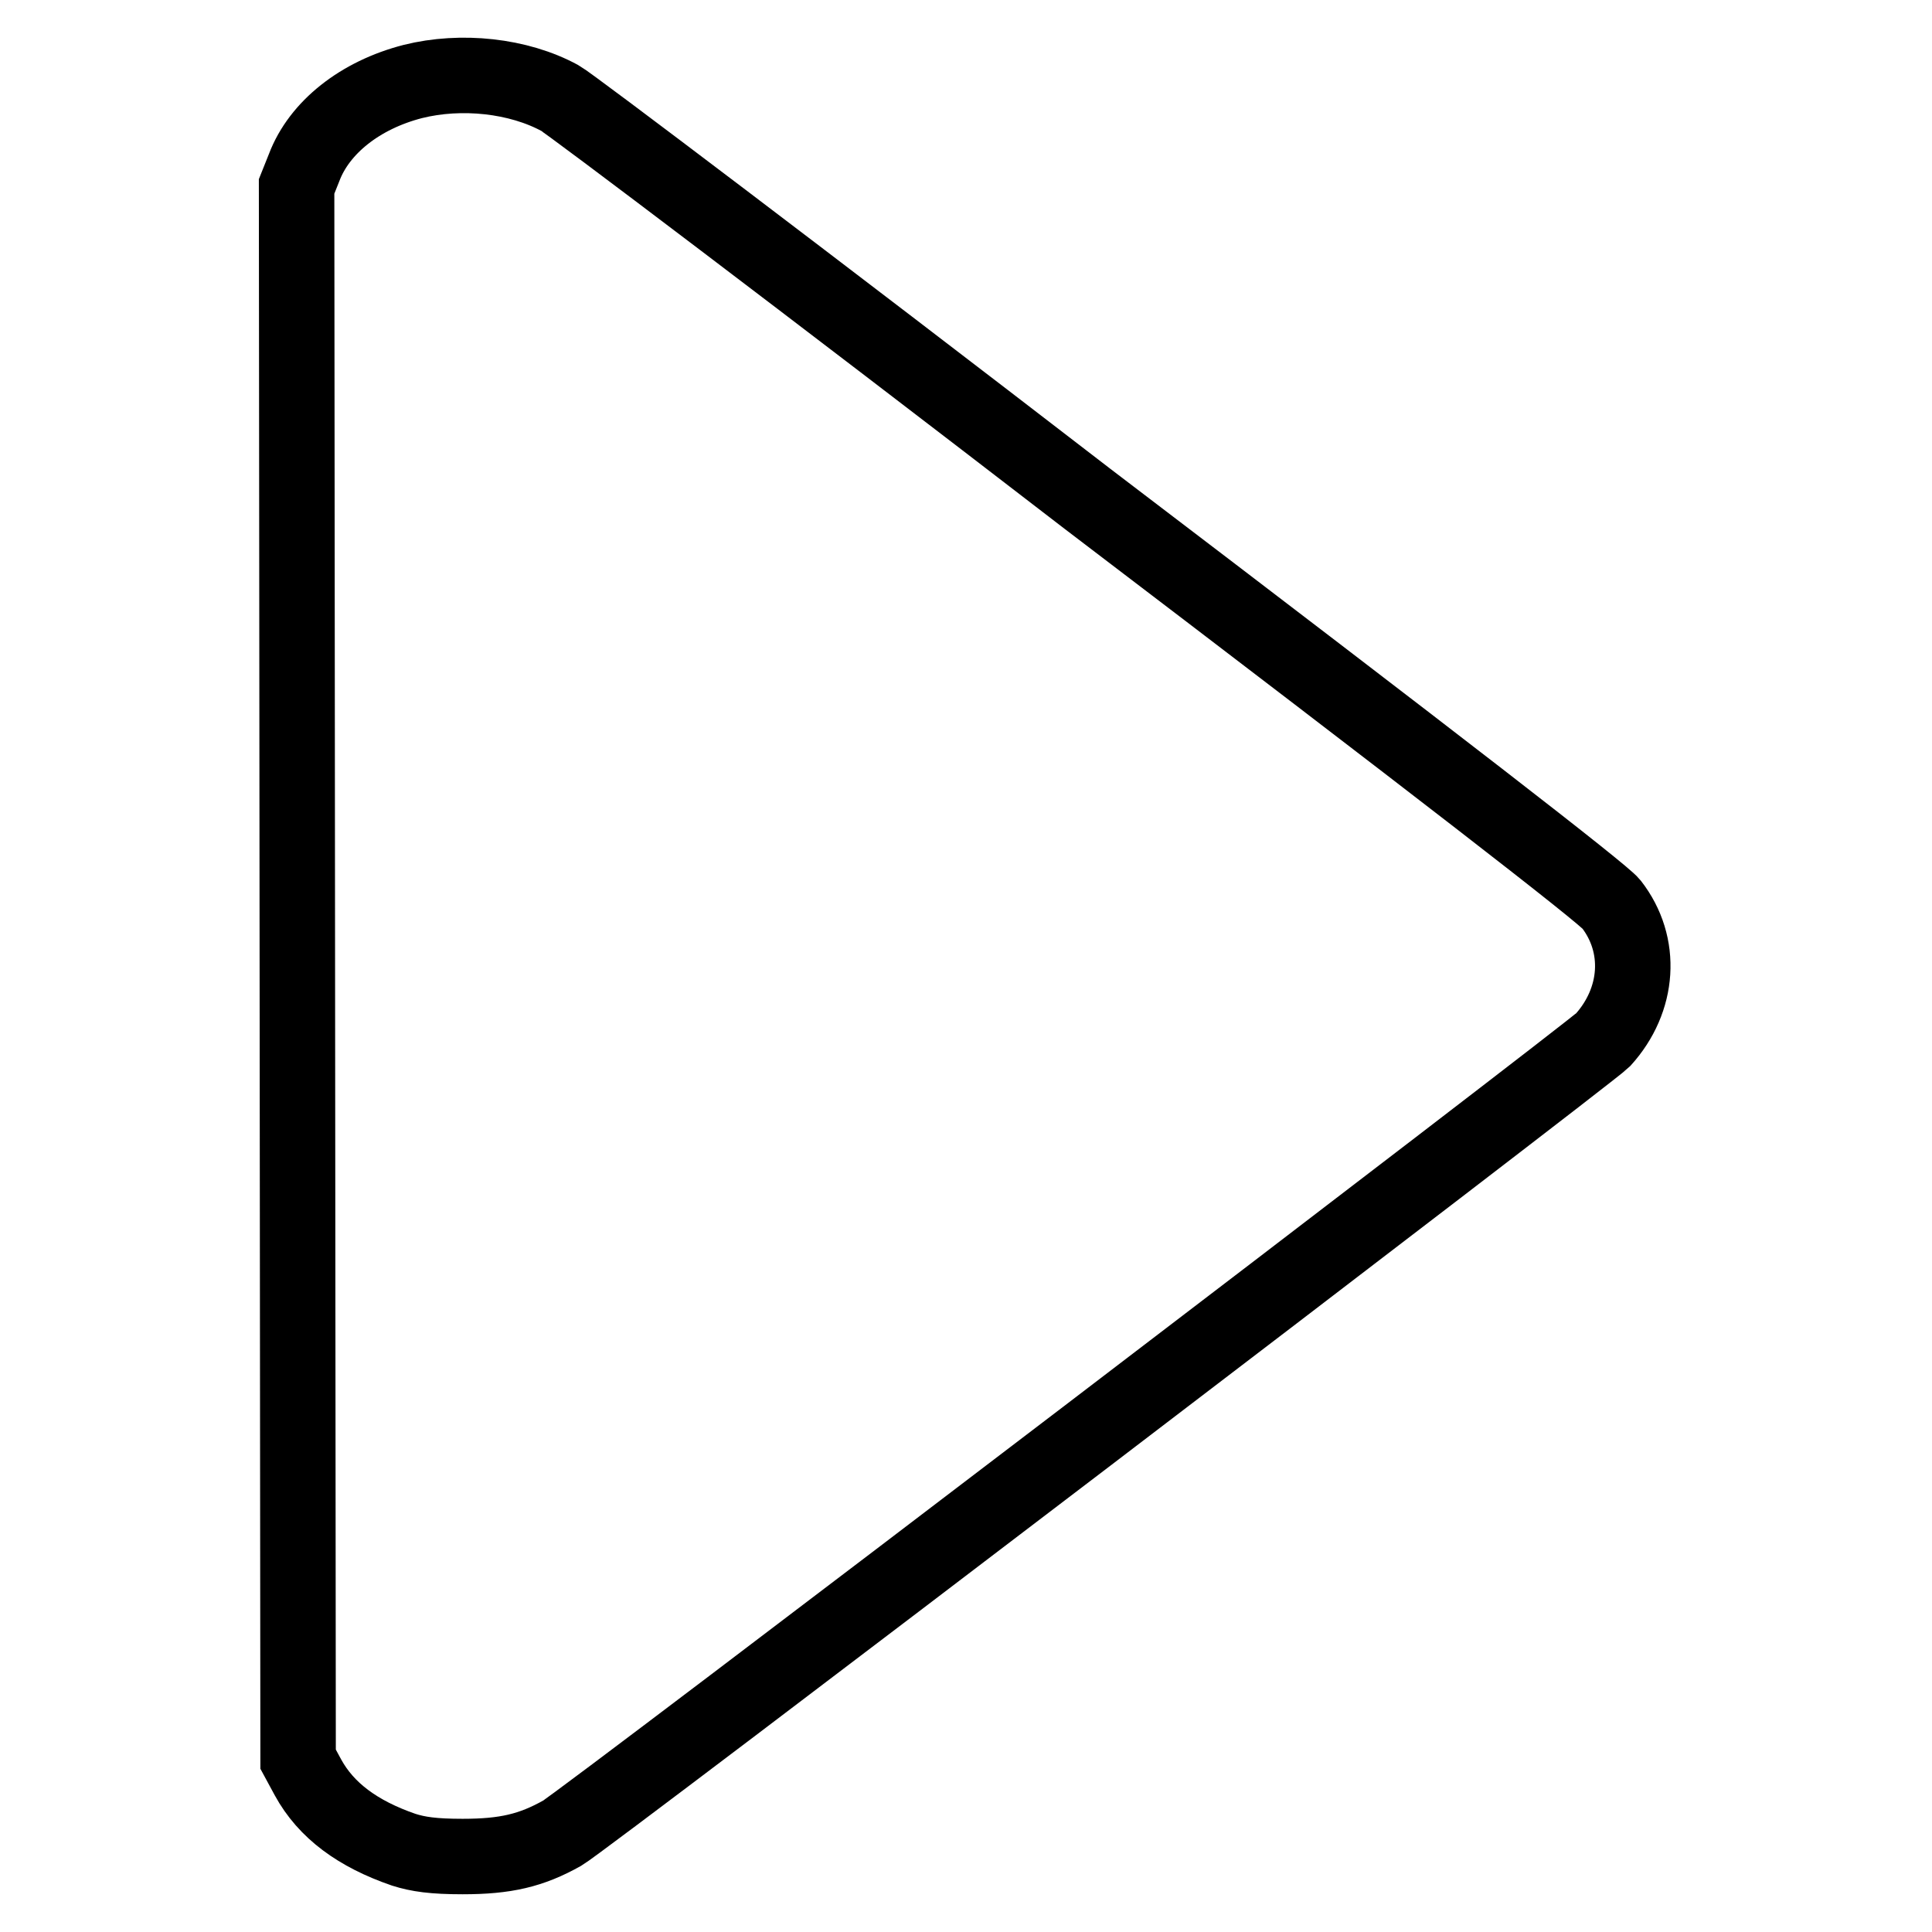
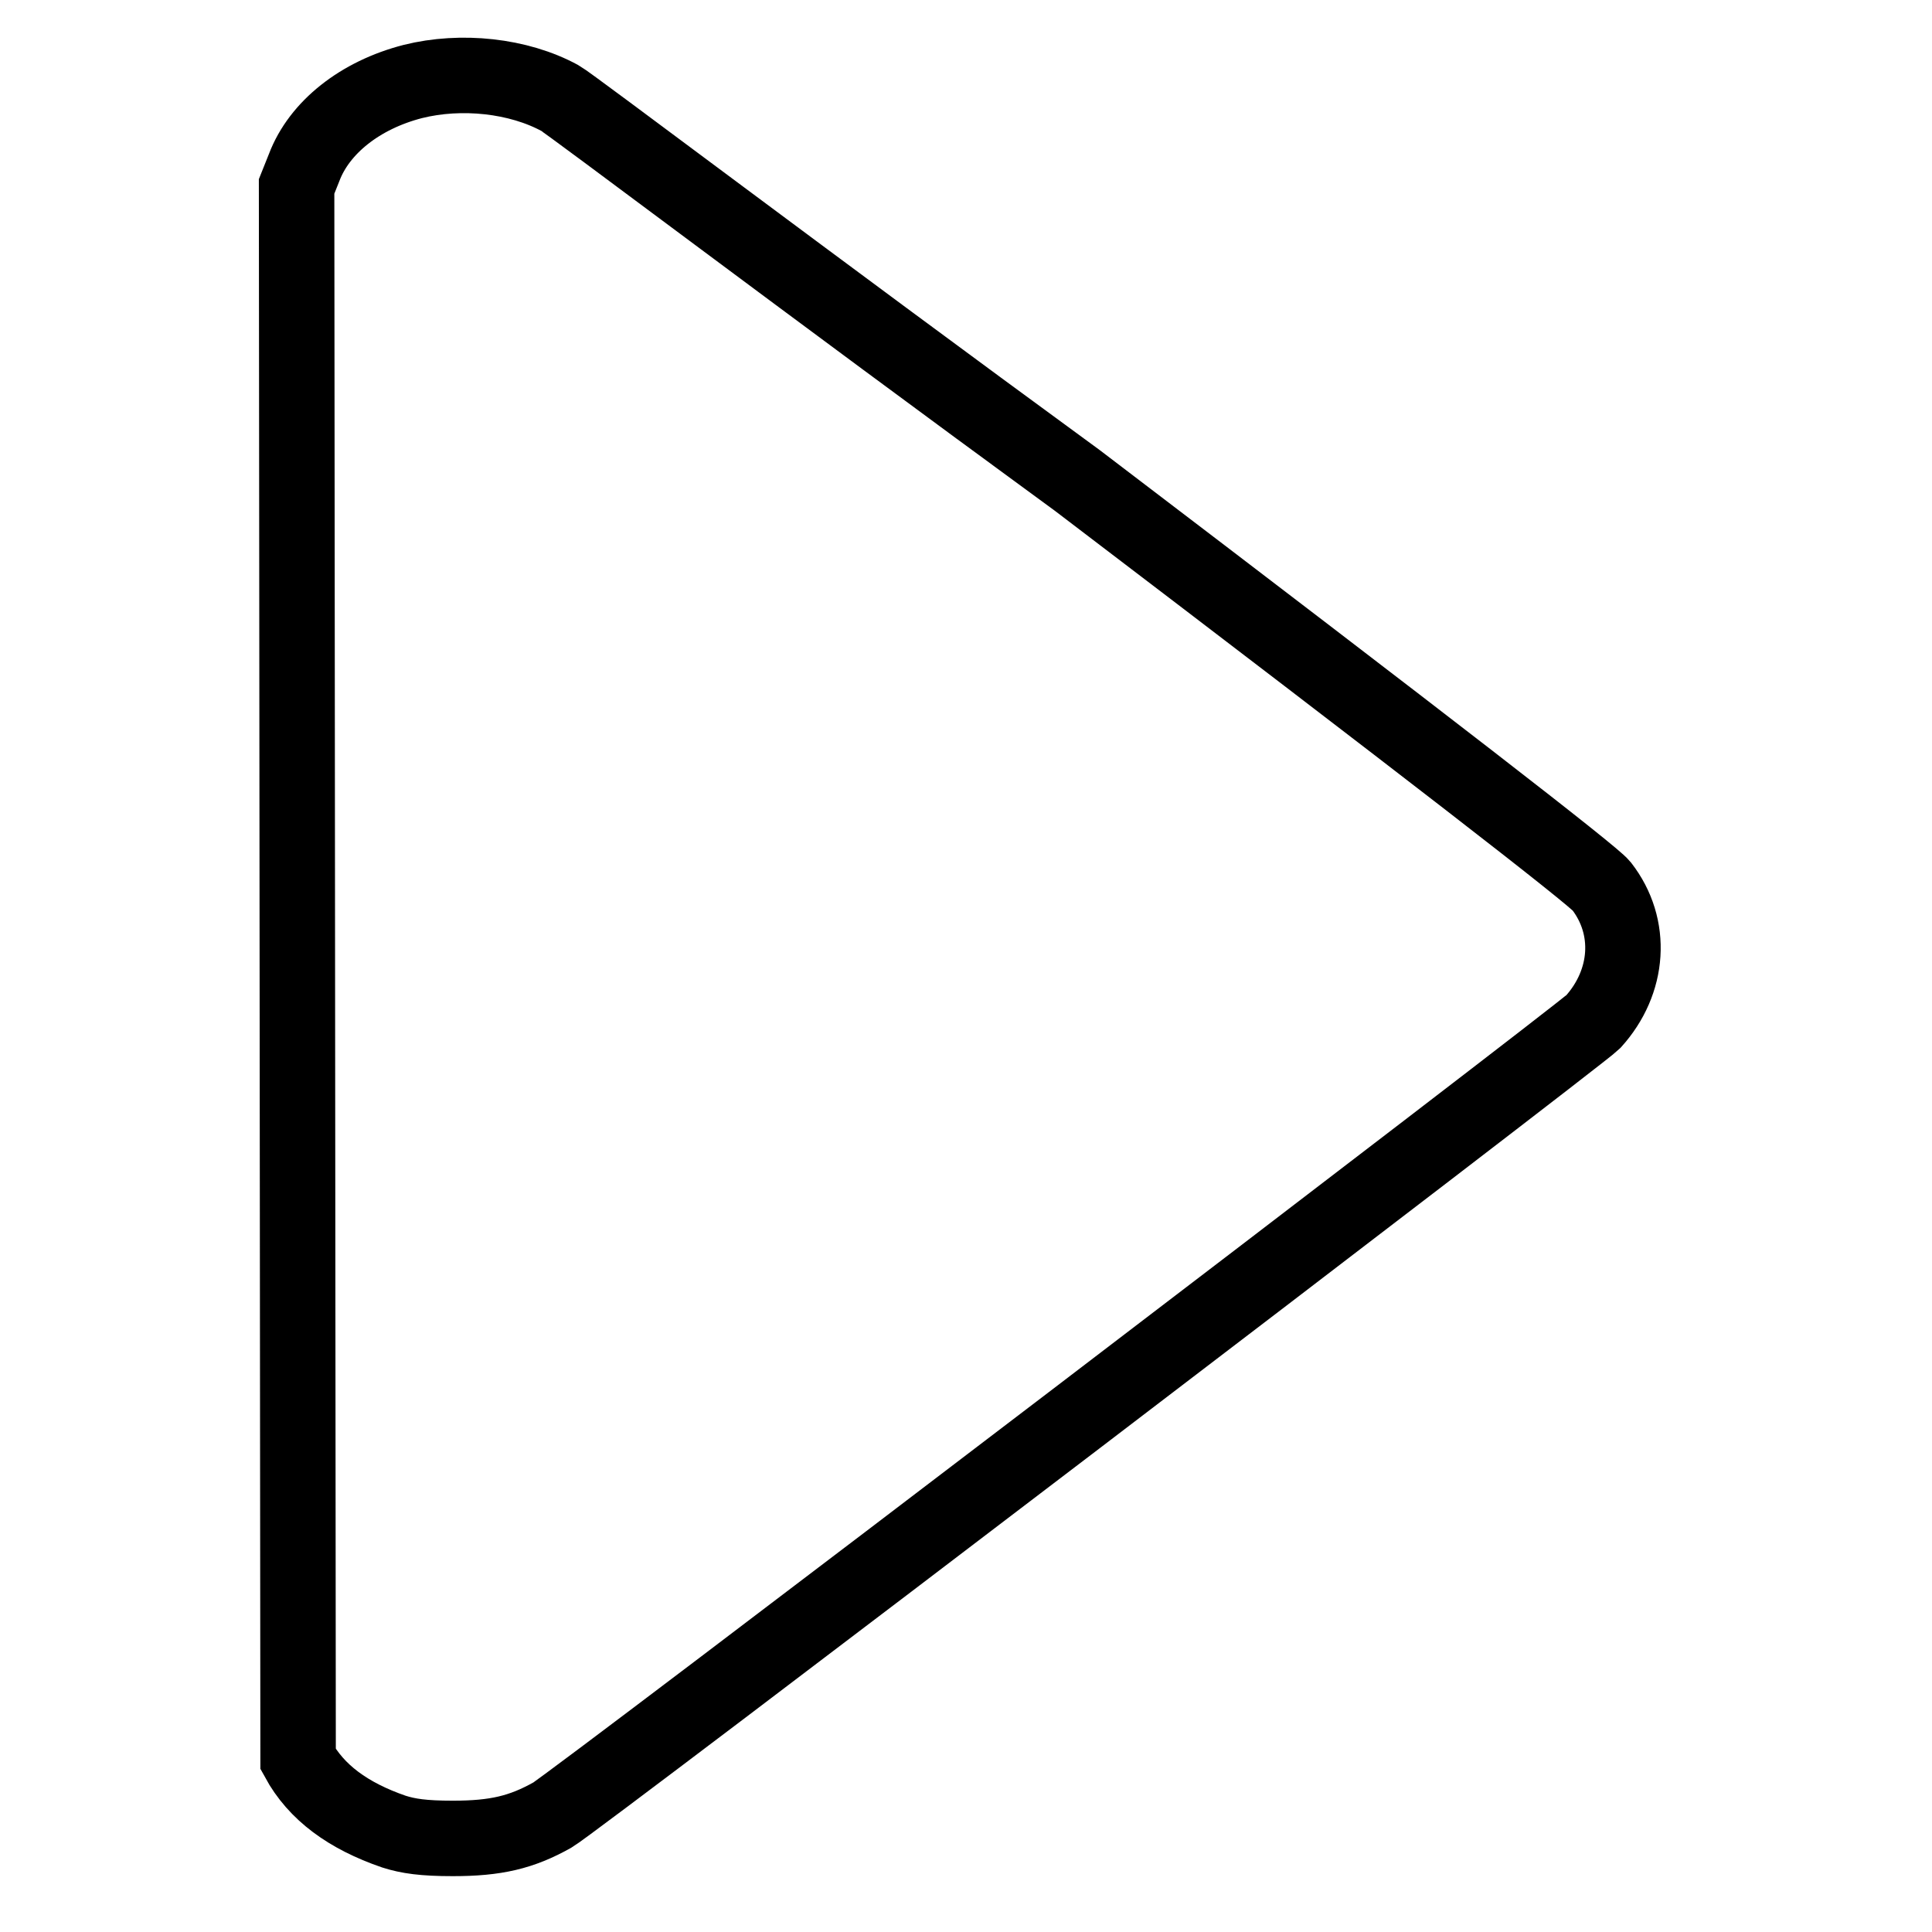
<svg xmlns="http://www.w3.org/2000/svg" version="1.1" x="0px" y="0px" viewBox="0 0 256 256" enable-background="new 0 0 256 256" xml:space="preserve">
  <g>
    <g>
      <g>
-         <path stroke-width="10" fill-opacity="0" stroke="#000000" d="M54.7,10.8c-7,1.8-12.4,6.1-14.4,11.4l-1,2.5l0.1,104.2l0.1,104.2l1.3,2.4c2.4,4.4,6.6,7.5,12.7,9.6c1.9,0.6,3.9,0.9,7.8,0.9c5.7,0,9.1-0.8,13.2-3.1c3.1-1.8,136-103.2,137.9-105.1c4.8-5.3,5.3-12.6,1.1-18c-1.1-1.4-22.5-18-69.4-53.7C107.1,37.6,75.5,13.7,74.2,13C68.7,10,61.1,9.2,54.7,10.8z" />
+         <path stroke-width="10" fill-opacity="0" stroke="#000000" d="M54.7,10.8c-7,1.8-12.4,6.1-14.4,11.4l-1,2.5l0.1,104.2l0.1,104.2c2.4,4.4,6.6,7.5,12.7,9.6c1.9,0.6,3.9,0.9,7.8,0.9c5.7,0,9.1-0.8,13.2-3.1c3.1-1.8,136-103.2,137.9-105.1c4.8-5.3,5.3-12.6,1.1-18c-1.1-1.4-22.5-18-69.4-53.7C107.1,37.6,75.5,13.7,74.2,13C68.7,10,61.1,9.2,54.7,10.8z" />
      </g>
    </g>
  </g>
</svg>